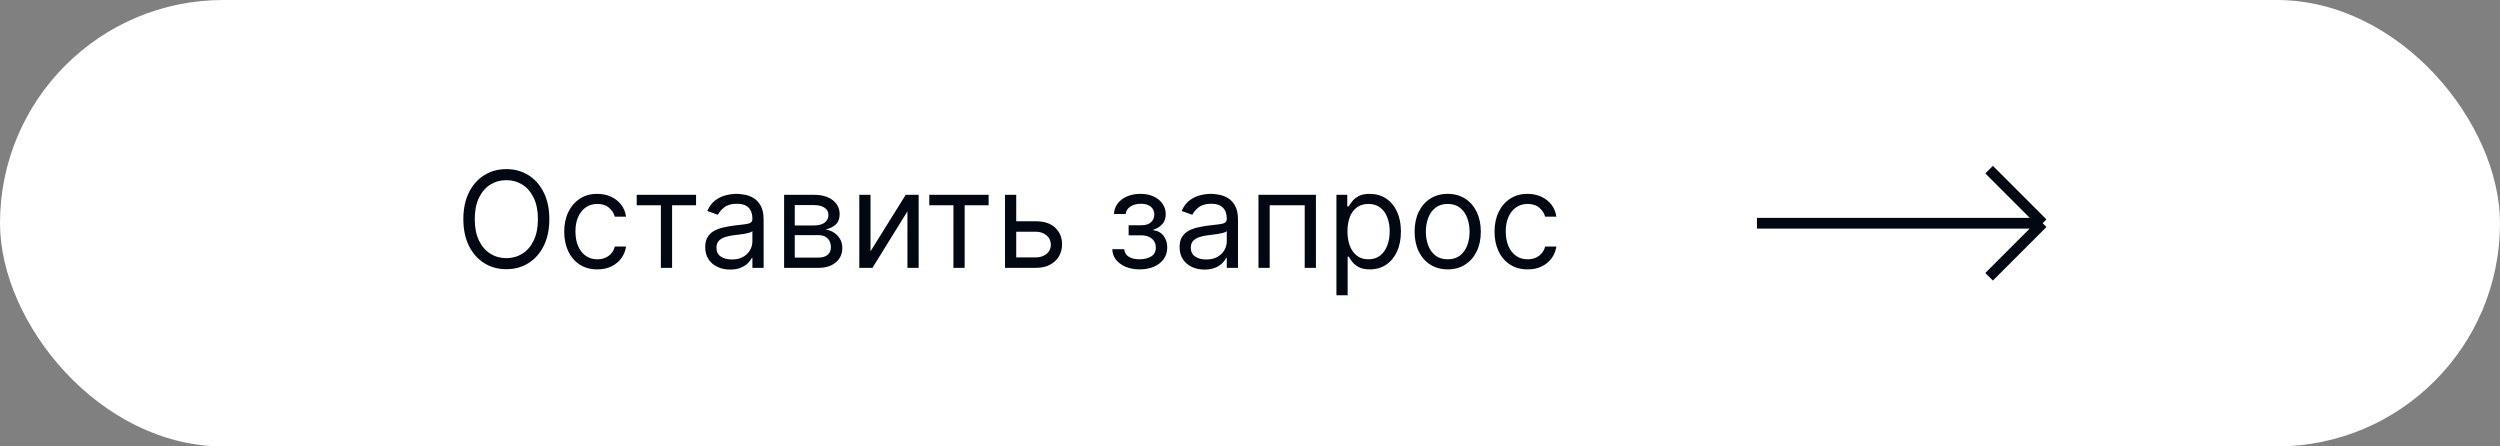
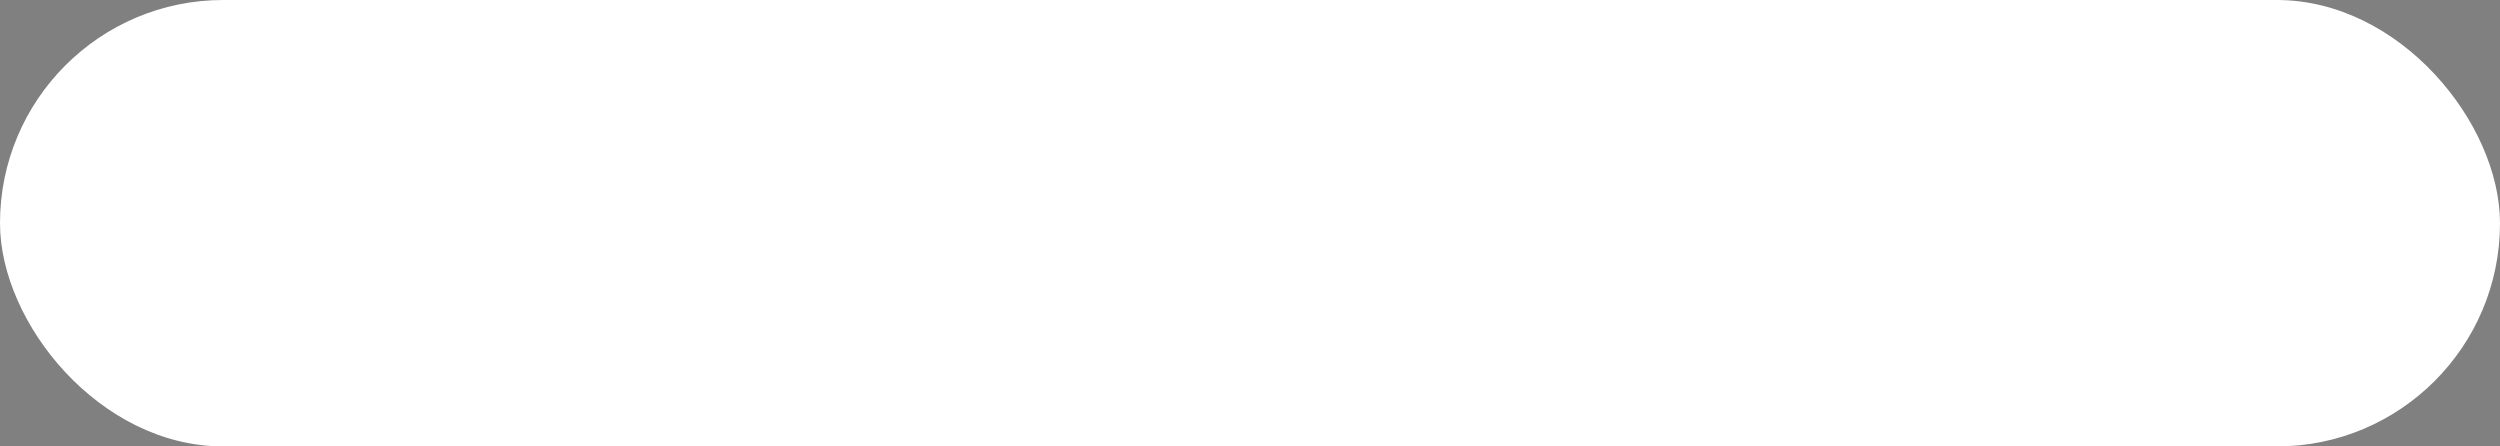
<svg xmlns="http://www.w3.org/2000/svg" width="280" height="50" viewBox="0 0 280 50" fill="none">
  <rect x="0" y="0" width="280" height="50" fill="#808080" stroke="none" />
  <rect width="280" height="50" rx="25" fill="white" />
-   <path d="M61.526 24.546C61.526 25.696 61.318 26.69 60.902 27.528C60.487 28.366 59.917 29.013 59.193 29.467C58.468 29.922 57.641 30.149 56.71 30.149C55.78 30.149 54.952 29.922 54.228 29.467C53.504 29.013 52.934 28.366 52.518 27.528C52.103 26.69 51.895 25.696 51.895 24.546C51.895 23.395 52.103 22.401 52.518 21.562C52.934 20.724 53.504 20.078 54.228 19.624C54.952 19.169 55.78 18.942 56.71 18.942C57.641 18.942 58.468 19.169 59.193 19.624C59.917 20.078 60.487 20.724 60.902 21.562C61.318 22.401 61.526 23.395 61.526 24.546ZM60.247 24.546C60.247 23.601 60.089 22.804 59.773 22.154C59.461 21.504 59.036 21.012 58.5 20.678C57.967 20.345 57.371 20.178 56.71 20.178C56.05 20.178 55.451 20.345 54.915 20.678C54.383 21.012 53.958 21.504 53.642 22.154C53.33 22.804 53.173 23.601 53.173 24.546C53.173 25.49 53.33 26.287 53.642 26.937C53.958 27.587 54.383 28.079 54.915 28.413C55.451 28.746 56.05 28.913 56.71 28.913C57.371 28.913 57.967 28.746 58.5 28.413C59.036 28.079 59.461 27.587 59.773 26.937C60.089 26.287 60.247 25.49 60.247 24.546ZM66.9 30.171C66.133 30.171 65.473 29.989 64.919 29.627C64.365 29.265 63.939 28.766 63.64 28.13C63.342 27.495 63.193 26.768 63.193 25.952C63.193 25.121 63.346 24.387 63.651 23.752C63.96 23.113 64.39 22.614 64.94 22.255C65.494 21.893 66.14 21.712 66.879 21.712C67.454 21.712 67.973 21.818 68.434 22.031C68.896 22.244 69.274 22.543 69.569 22.926C69.864 23.31 70.046 23.757 70.118 24.268H68.86C68.765 23.896 68.552 23.565 68.221 23.278C67.894 22.986 67.454 22.841 66.9 22.841C66.41 22.841 65.981 22.969 65.611 23.224C65.245 23.477 64.96 23.834 64.754 24.295C64.551 24.753 64.45 25.291 64.45 25.909C64.45 26.541 64.549 27.092 64.748 27.56C64.951 28.029 65.235 28.393 65.6 28.652C65.97 28.912 66.403 29.041 66.9 29.041C67.227 29.041 67.523 28.984 67.79 28.871C68.056 28.757 68.282 28.594 68.466 28.381C68.651 28.168 68.782 27.912 68.86 27.614H70.118C70.046 28.097 69.871 28.532 69.59 28.919C69.313 29.302 68.946 29.608 68.488 29.835C68.033 30.059 67.504 30.171 66.9 30.171ZM71.311 22.99V21.818H77.959V22.99H75.274V30H74.017V22.99H71.311ZM81.775 30.192C81.257 30.192 80.786 30.094 80.364 29.899C79.941 29.7 79.605 29.414 79.357 29.041C79.108 28.665 78.984 28.21 78.984 27.678C78.984 27.209 79.076 26.829 79.261 26.538C79.445 26.243 79.692 26.012 80.001 25.845C80.31 25.678 80.651 25.554 81.024 25.472C81.4 25.387 81.779 25.32 82.159 25.27C82.656 25.206 83.059 25.158 83.368 25.126C83.68 25.091 83.907 25.032 84.049 24.95C84.195 24.869 84.268 24.727 84.268 24.524V24.482C84.268 23.956 84.124 23.548 83.837 23.256C83.552 22.965 83.121 22.82 82.542 22.82C81.942 22.82 81.471 22.951 81.13 23.214C80.79 23.477 80.55 23.757 80.411 24.055L79.218 23.629C79.431 23.132 79.715 22.745 80.07 22.468C80.429 22.188 80.82 21.992 81.242 21.882C81.668 21.768 82.088 21.712 82.499 21.712C82.762 21.712 83.064 21.744 83.405 21.808C83.749 21.868 84.082 21.994 84.401 22.186C84.724 22.378 84.992 22.667 85.205 23.054C85.418 23.441 85.525 23.959 85.525 24.609V30H84.268V28.892H84.204C84.119 29.07 83.977 29.26 83.778 29.462C83.579 29.664 83.314 29.837 82.984 29.979C82.654 30.121 82.251 30.192 81.775 30.192ZM81.967 29.062C82.464 29.062 82.883 28.965 83.224 28.77C83.568 28.574 83.828 28.322 84.002 28.013C84.179 27.704 84.268 27.379 84.268 27.038V25.888C84.215 25.952 84.097 26.01 83.916 26.064C83.739 26.113 83.533 26.158 83.299 26.197C83.068 26.232 82.842 26.264 82.622 26.293C82.405 26.317 82.23 26.339 82.095 26.357C81.768 26.399 81.463 26.468 81.178 26.564C80.898 26.657 80.671 26.797 80.497 26.985C80.326 27.17 80.241 27.422 80.241 27.741C80.241 28.178 80.403 28.509 80.726 28.732C81.052 28.952 81.466 29.062 81.967 29.062ZM87.82 30V21.818H91.165C92.045 21.818 92.745 22.017 93.263 22.415C93.782 22.812 94.041 23.338 94.041 23.991C94.041 24.489 93.894 24.874 93.599 25.147C93.304 25.417 92.926 25.6 92.464 25.696C92.766 25.739 93.059 25.845 93.343 26.016C93.631 26.186 93.869 26.421 94.057 26.719C94.245 27.014 94.339 27.376 94.339 27.805C94.339 28.224 94.233 28.599 94.02 28.929C93.807 29.26 93.501 29.521 93.104 29.712C92.706 29.904 92.23 30 91.676 30H87.82ZM89.013 28.849H91.676C92.109 28.849 92.448 28.746 92.693 28.541C92.939 28.334 93.061 28.054 93.061 27.699C93.061 27.276 92.939 26.944 92.693 26.703C92.448 26.458 92.109 26.335 91.676 26.335H89.013V28.849ZM89.013 25.249H91.165C91.502 25.249 91.791 25.202 92.033 25.11C92.274 25.014 92.459 24.879 92.587 24.705C92.718 24.528 92.784 24.318 92.784 24.077C92.784 23.732 92.64 23.462 92.353 23.267C92.065 23.068 91.669 22.969 91.165 22.969H89.013V25.249ZM97.499 28.146L101.441 21.818H102.89V30H101.633V23.672L97.713 30H96.242V21.818H97.499V28.146ZM104.079 22.99V21.818H110.727V22.99H108.042V30H106.785V22.99H104.079ZM113.647 24.78H115.991C116.95 24.78 117.683 25.023 118.191 25.51C118.699 25.996 118.953 26.612 118.953 27.358C118.953 27.848 118.839 28.294 118.612 28.695C118.385 29.093 118.051 29.41 117.61 29.648C117.17 29.883 116.63 30 115.991 30H112.561V21.818H113.818V28.828H115.991C116.488 28.828 116.897 28.697 117.216 28.434C117.536 28.171 117.696 27.834 117.696 27.422C117.696 26.989 117.536 26.635 117.216 26.362C116.897 26.088 116.488 25.952 115.991 25.952H113.647V24.78ZM124.574 27.912H125.916C125.945 28.281 126.111 28.562 126.417 28.754C126.726 28.945 127.127 29.041 127.621 29.041C128.125 29.041 128.556 28.938 128.915 28.732C129.274 28.523 129.453 28.185 129.453 27.72C129.453 27.447 129.386 27.209 129.251 27.006C129.116 26.8 128.926 26.641 128.681 26.527C128.436 26.413 128.146 26.357 127.812 26.357H126.406V25.227H127.812C128.313 25.227 128.682 25.114 128.92 24.886C129.162 24.659 129.283 24.375 129.283 24.034C129.283 23.668 129.153 23.375 128.894 23.155C128.634 22.931 128.267 22.82 127.791 22.82C127.312 22.82 126.912 22.928 126.593 23.145C126.273 23.358 126.104 23.633 126.087 23.97H124.766C124.78 23.53 124.915 23.141 125.17 22.804C125.426 22.463 125.774 22.196 126.214 22.005C126.655 21.809 127.159 21.712 127.727 21.712C128.302 21.712 128.801 21.813 129.224 22.015C129.65 22.214 129.979 22.486 130.209 22.83C130.444 23.171 130.561 23.558 130.561 23.991C130.561 24.453 130.431 24.826 130.172 25.11C129.913 25.394 129.588 25.597 129.197 25.717V25.803C129.506 25.824 129.774 25.923 130.002 26.101C130.233 26.275 130.412 26.504 130.54 26.788C130.668 27.069 130.731 27.379 130.731 27.72C130.731 28.217 130.598 28.651 130.332 29.02C130.066 29.386 129.7 29.67 129.235 29.872C128.769 30.071 128.239 30.171 127.642 30.171C127.063 30.171 126.545 30.076 126.087 29.888C125.628 29.696 125.264 29.432 124.995 29.095C124.728 28.754 124.588 28.359 124.574 27.912ZM134.905 30.192C134.386 30.192 133.916 30.094 133.493 29.899C133.071 29.7 132.735 29.414 132.487 29.041C132.238 28.665 132.114 28.21 132.114 27.678C132.114 27.209 132.206 26.829 132.391 26.538C132.575 26.243 132.822 26.012 133.131 25.845C133.44 25.678 133.781 25.554 134.154 25.472C134.53 25.387 134.908 25.32 135.288 25.27C135.786 25.206 136.189 25.158 136.498 25.126C136.81 25.091 137.037 25.032 137.179 24.95C137.325 24.869 137.398 24.727 137.398 24.524V24.482C137.398 23.956 137.254 23.548 136.966 23.256C136.682 22.965 136.251 22.82 135.672 22.82C135.072 22.82 134.601 22.951 134.26 23.214C133.919 23.477 133.68 23.757 133.541 24.055L132.348 23.629C132.561 23.132 132.845 22.745 133.2 22.468C133.559 22.188 133.95 21.992 134.372 21.882C134.798 21.768 135.217 21.712 135.629 21.712C135.892 21.712 136.194 21.744 136.535 21.808C136.879 21.868 137.211 21.994 137.531 22.186C137.854 22.378 138.122 22.667 138.335 23.054C138.548 23.441 138.655 23.959 138.655 24.609V30H137.398V28.892H137.334C137.249 29.07 137.107 29.26 136.908 29.462C136.709 29.664 136.444 29.837 136.114 29.979C135.784 30.121 135.381 30.192 134.905 30.192ZM135.097 29.062C135.594 29.062 136.013 28.965 136.354 28.77C136.698 28.574 136.957 28.322 137.131 28.013C137.309 27.704 137.398 27.379 137.398 27.038V25.888C137.345 25.952 137.227 26.01 137.046 26.064C136.869 26.113 136.663 26.158 136.428 26.197C136.198 26.232 135.972 26.264 135.752 26.293C135.535 26.317 135.359 26.339 135.225 26.357C134.898 26.399 134.592 26.468 134.308 26.564C134.028 26.657 133.801 26.797 133.627 26.985C133.456 27.17 133.371 27.422 133.371 27.741C133.371 28.178 133.532 28.509 133.856 28.732C134.182 28.952 134.596 29.062 135.097 29.062ZM140.949 30V21.818H147.384V30H146.127V22.99H142.206V30H140.949ZM149.68 33.068V21.818H150.894V23.118H151.044C151.136 22.976 151.264 22.795 151.427 22.575C151.594 22.351 151.832 22.152 152.141 21.978C152.453 21.8 152.876 21.712 153.409 21.712C154.097 21.712 154.705 21.884 155.23 22.228C155.756 22.573 156.166 23.061 156.461 23.693C156.756 24.325 156.903 25.071 156.903 25.93C156.903 26.797 156.756 27.548 156.461 28.184C156.166 28.816 155.758 29.306 155.236 29.654C154.714 29.998 154.112 30.171 153.43 30.171C152.904 30.171 152.483 30.084 152.167 29.909C151.851 29.732 151.608 29.531 151.438 29.308C151.267 29.08 151.136 28.892 151.044 28.743H150.937V33.068H149.68ZM150.916 25.909C150.916 26.527 151.006 27.072 151.187 27.544C151.368 28.013 151.633 28.381 151.981 28.647C152.329 28.91 152.755 29.041 153.259 29.041C153.785 29.041 154.224 28.903 154.575 28.626C154.93 28.345 155.197 27.969 155.374 27.496C155.555 27.021 155.646 26.491 155.646 25.909C155.646 25.334 155.557 24.815 155.379 24.354C155.205 23.889 154.941 23.521 154.586 23.251C154.234 22.978 153.792 22.841 153.259 22.841C152.748 22.841 152.318 22.971 151.97 23.23C151.622 23.485 151.36 23.844 151.182 24.306C151.004 24.764 150.916 25.298 150.916 25.909ZM162.144 30.171C161.406 30.171 160.758 29.995 160.2 29.643C159.646 29.291 159.213 28.8 158.9 28.168C158.591 27.535 158.437 26.797 158.437 25.952C158.437 25.099 158.591 24.355 158.9 23.72C159.213 23.084 159.646 22.591 160.2 22.239C160.758 21.887 161.406 21.712 162.144 21.712C162.883 21.712 163.529 21.887 164.083 22.239C164.641 22.591 165.074 23.084 165.383 23.72C165.695 24.355 165.852 25.099 165.852 25.952C165.852 26.797 165.695 27.535 165.383 28.168C165.074 28.8 164.641 29.291 164.083 29.643C163.529 29.995 162.883 30.171 162.144 30.171ZM162.144 29.041C162.705 29.041 163.167 28.897 163.529 28.61C163.892 28.322 164.16 27.944 164.334 27.475C164.508 27.006 164.595 26.499 164.595 25.952C164.595 25.405 164.508 24.895 164.334 24.423C164.16 23.951 163.892 23.569 163.529 23.278C163.167 22.986 162.705 22.841 162.144 22.841C161.583 22.841 161.122 22.986 160.759 23.278C160.397 23.569 160.129 23.951 159.955 24.423C159.781 24.895 159.694 25.405 159.694 25.952C159.694 26.499 159.781 27.006 159.955 27.475C160.129 27.944 160.397 28.322 160.759 28.61C161.122 28.897 161.583 29.041 162.144 29.041ZM171.095 30.171C170.328 30.171 169.667 29.989 169.113 29.627C168.559 29.265 168.133 28.766 167.835 28.13C167.536 27.495 167.387 26.768 167.387 25.952C167.387 25.121 167.54 24.387 167.845 23.752C168.154 23.113 168.584 22.614 169.134 22.255C169.688 21.893 170.335 21.712 171.073 21.712C171.649 21.712 172.167 21.818 172.629 22.031C173.09 22.244 173.468 22.543 173.763 22.926C174.058 23.31 174.241 23.757 174.312 24.268H173.055C172.959 23.896 172.746 23.565 172.416 23.278C172.089 22.986 171.649 22.841 171.095 22.841C170.604 22.841 170.175 22.969 169.805 23.224C169.44 23.477 169.154 23.834 168.948 24.295C168.745 24.753 168.644 25.291 168.644 25.909C168.644 26.541 168.744 27.092 168.943 27.56C169.145 28.029 169.429 28.393 169.795 28.652C170.164 28.912 170.597 29.041 171.095 29.041C171.421 29.041 171.718 28.984 171.984 28.871C172.25 28.757 172.476 28.594 172.661 28.381C172.845 28.168 172.977 27.912 173.055 27.614H174.312C174.241 28.097 174.065 28.532 173.785 28.919C173.508 29.302 173.14 29.608 172.682 29.835C172.227 30.059 171.698 30.171 171.095 30.171Z" fill="#010812" />
-   <path d="M196.779 25H228.779M228.779 25L222.779 19M228.779 25L222.779 31" stroke="#010812" stroke-width="1.2" />
</svg>